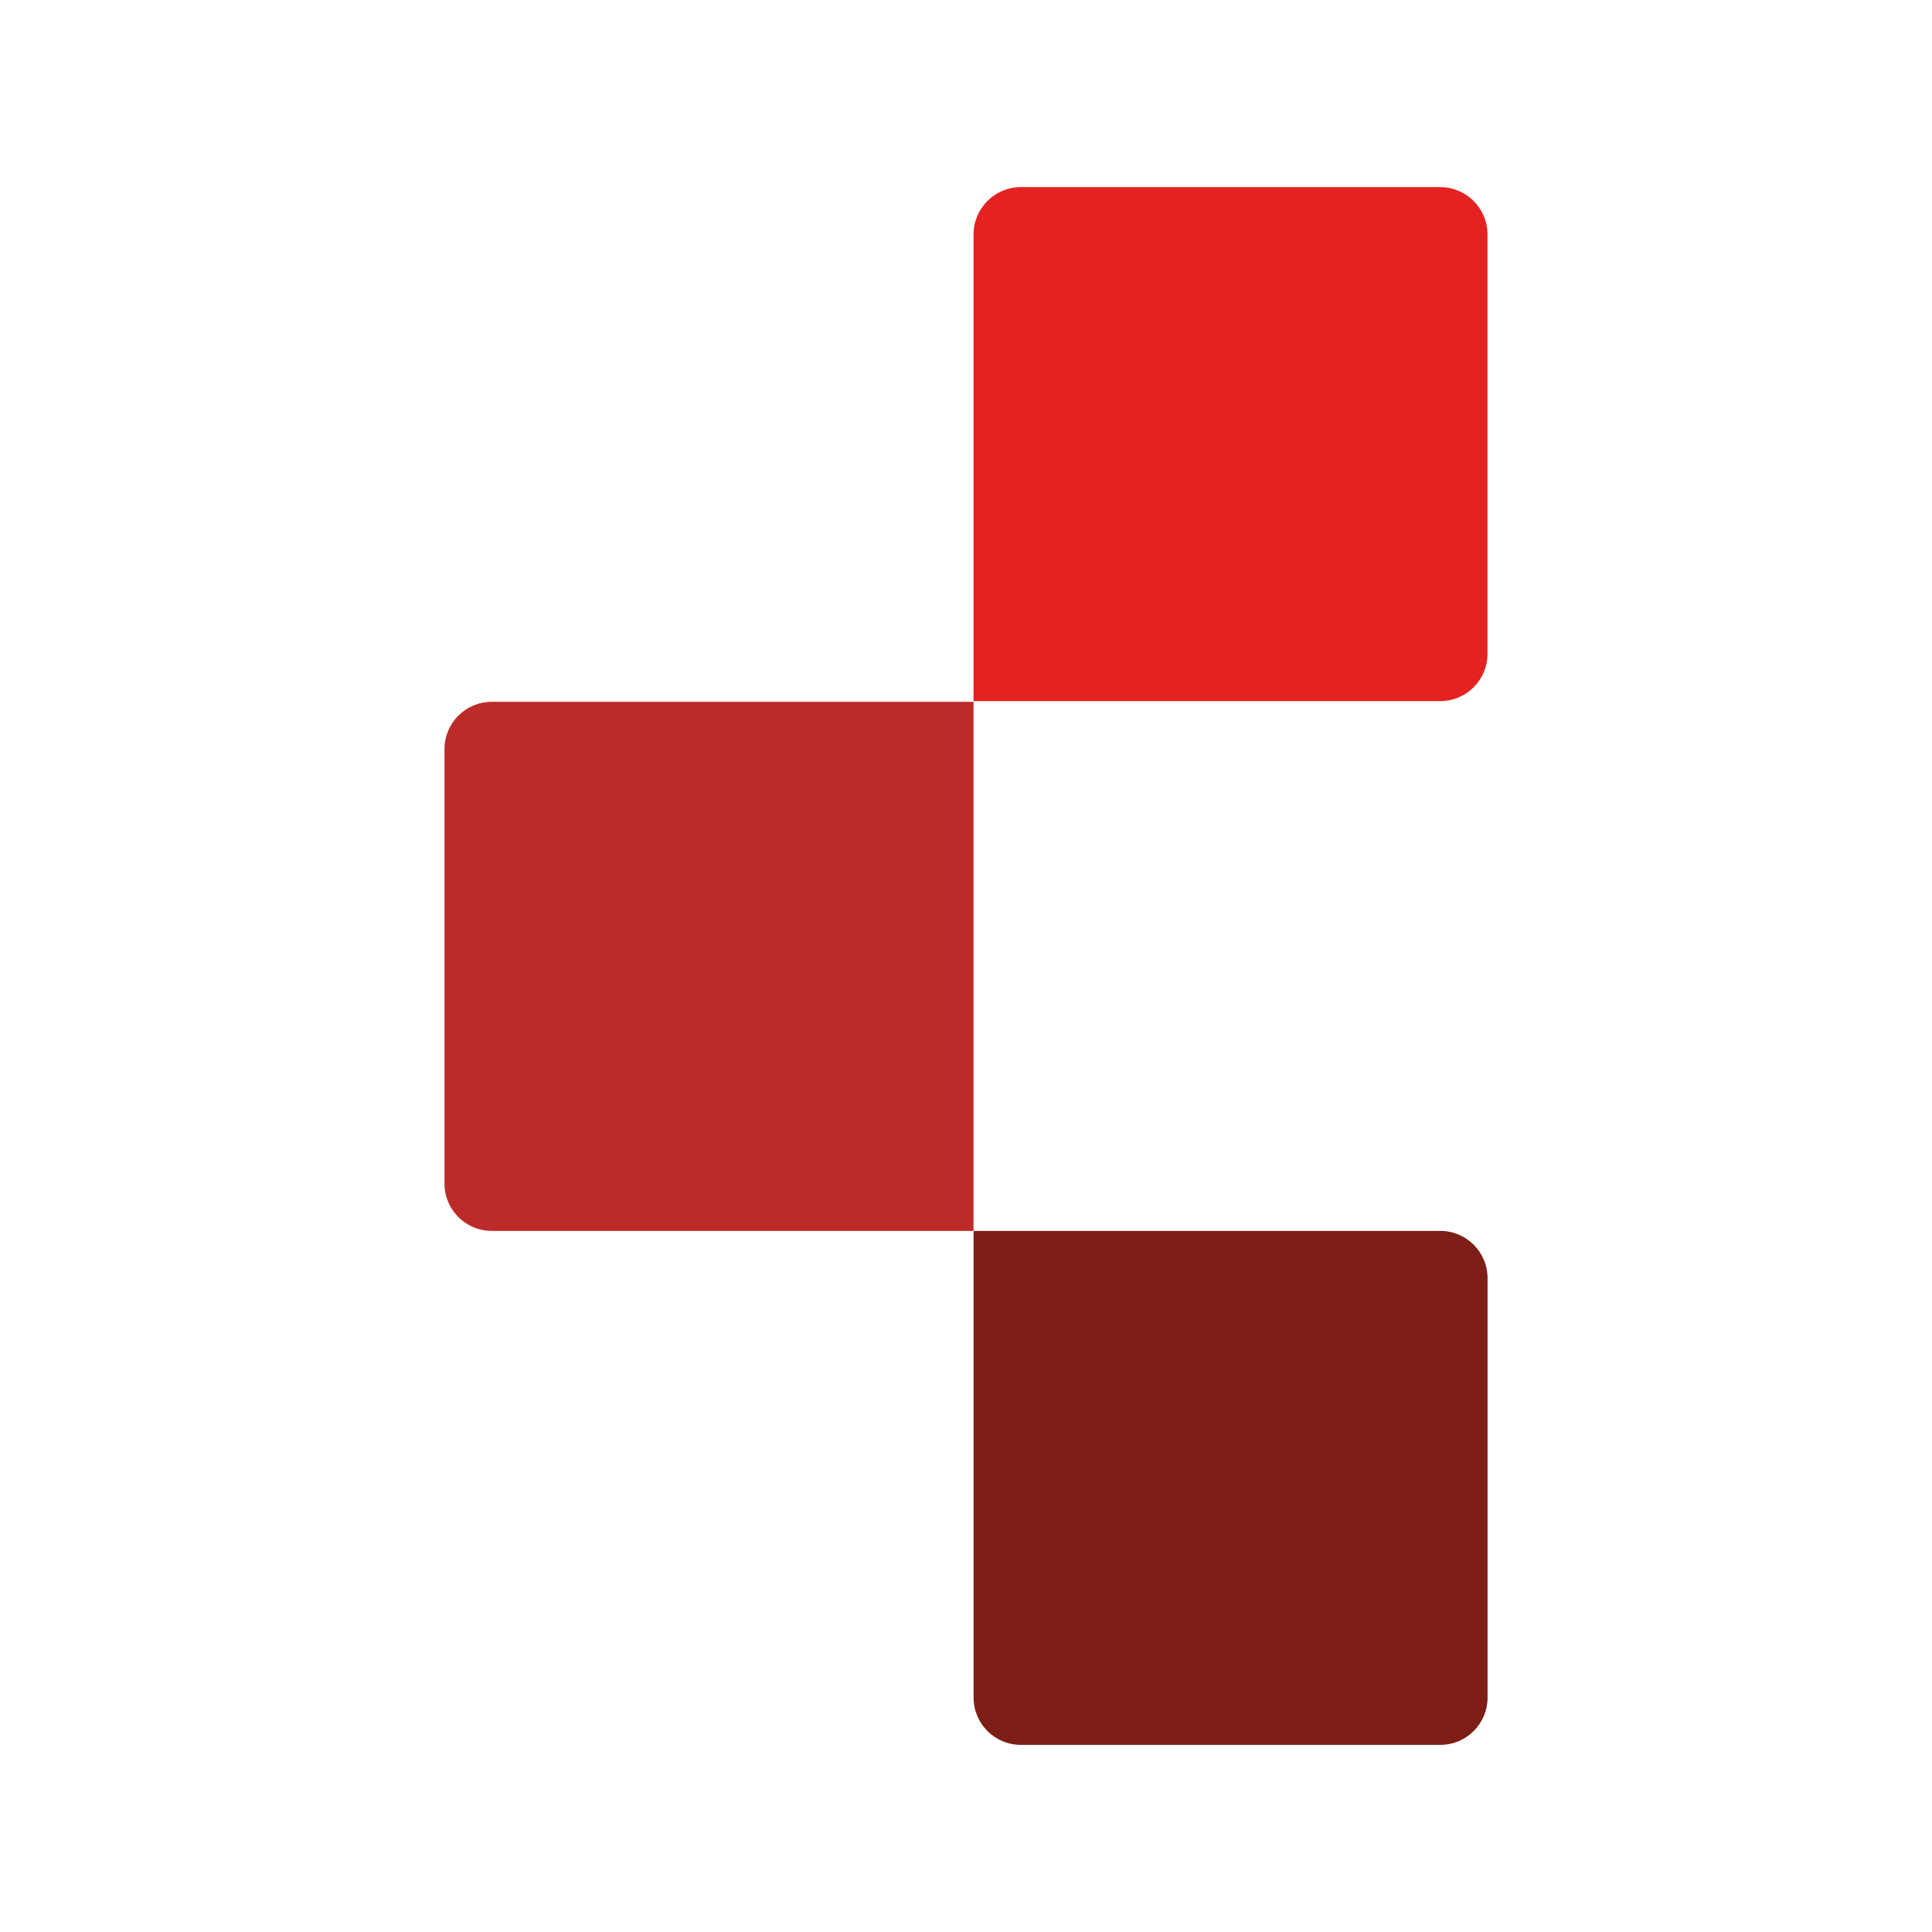
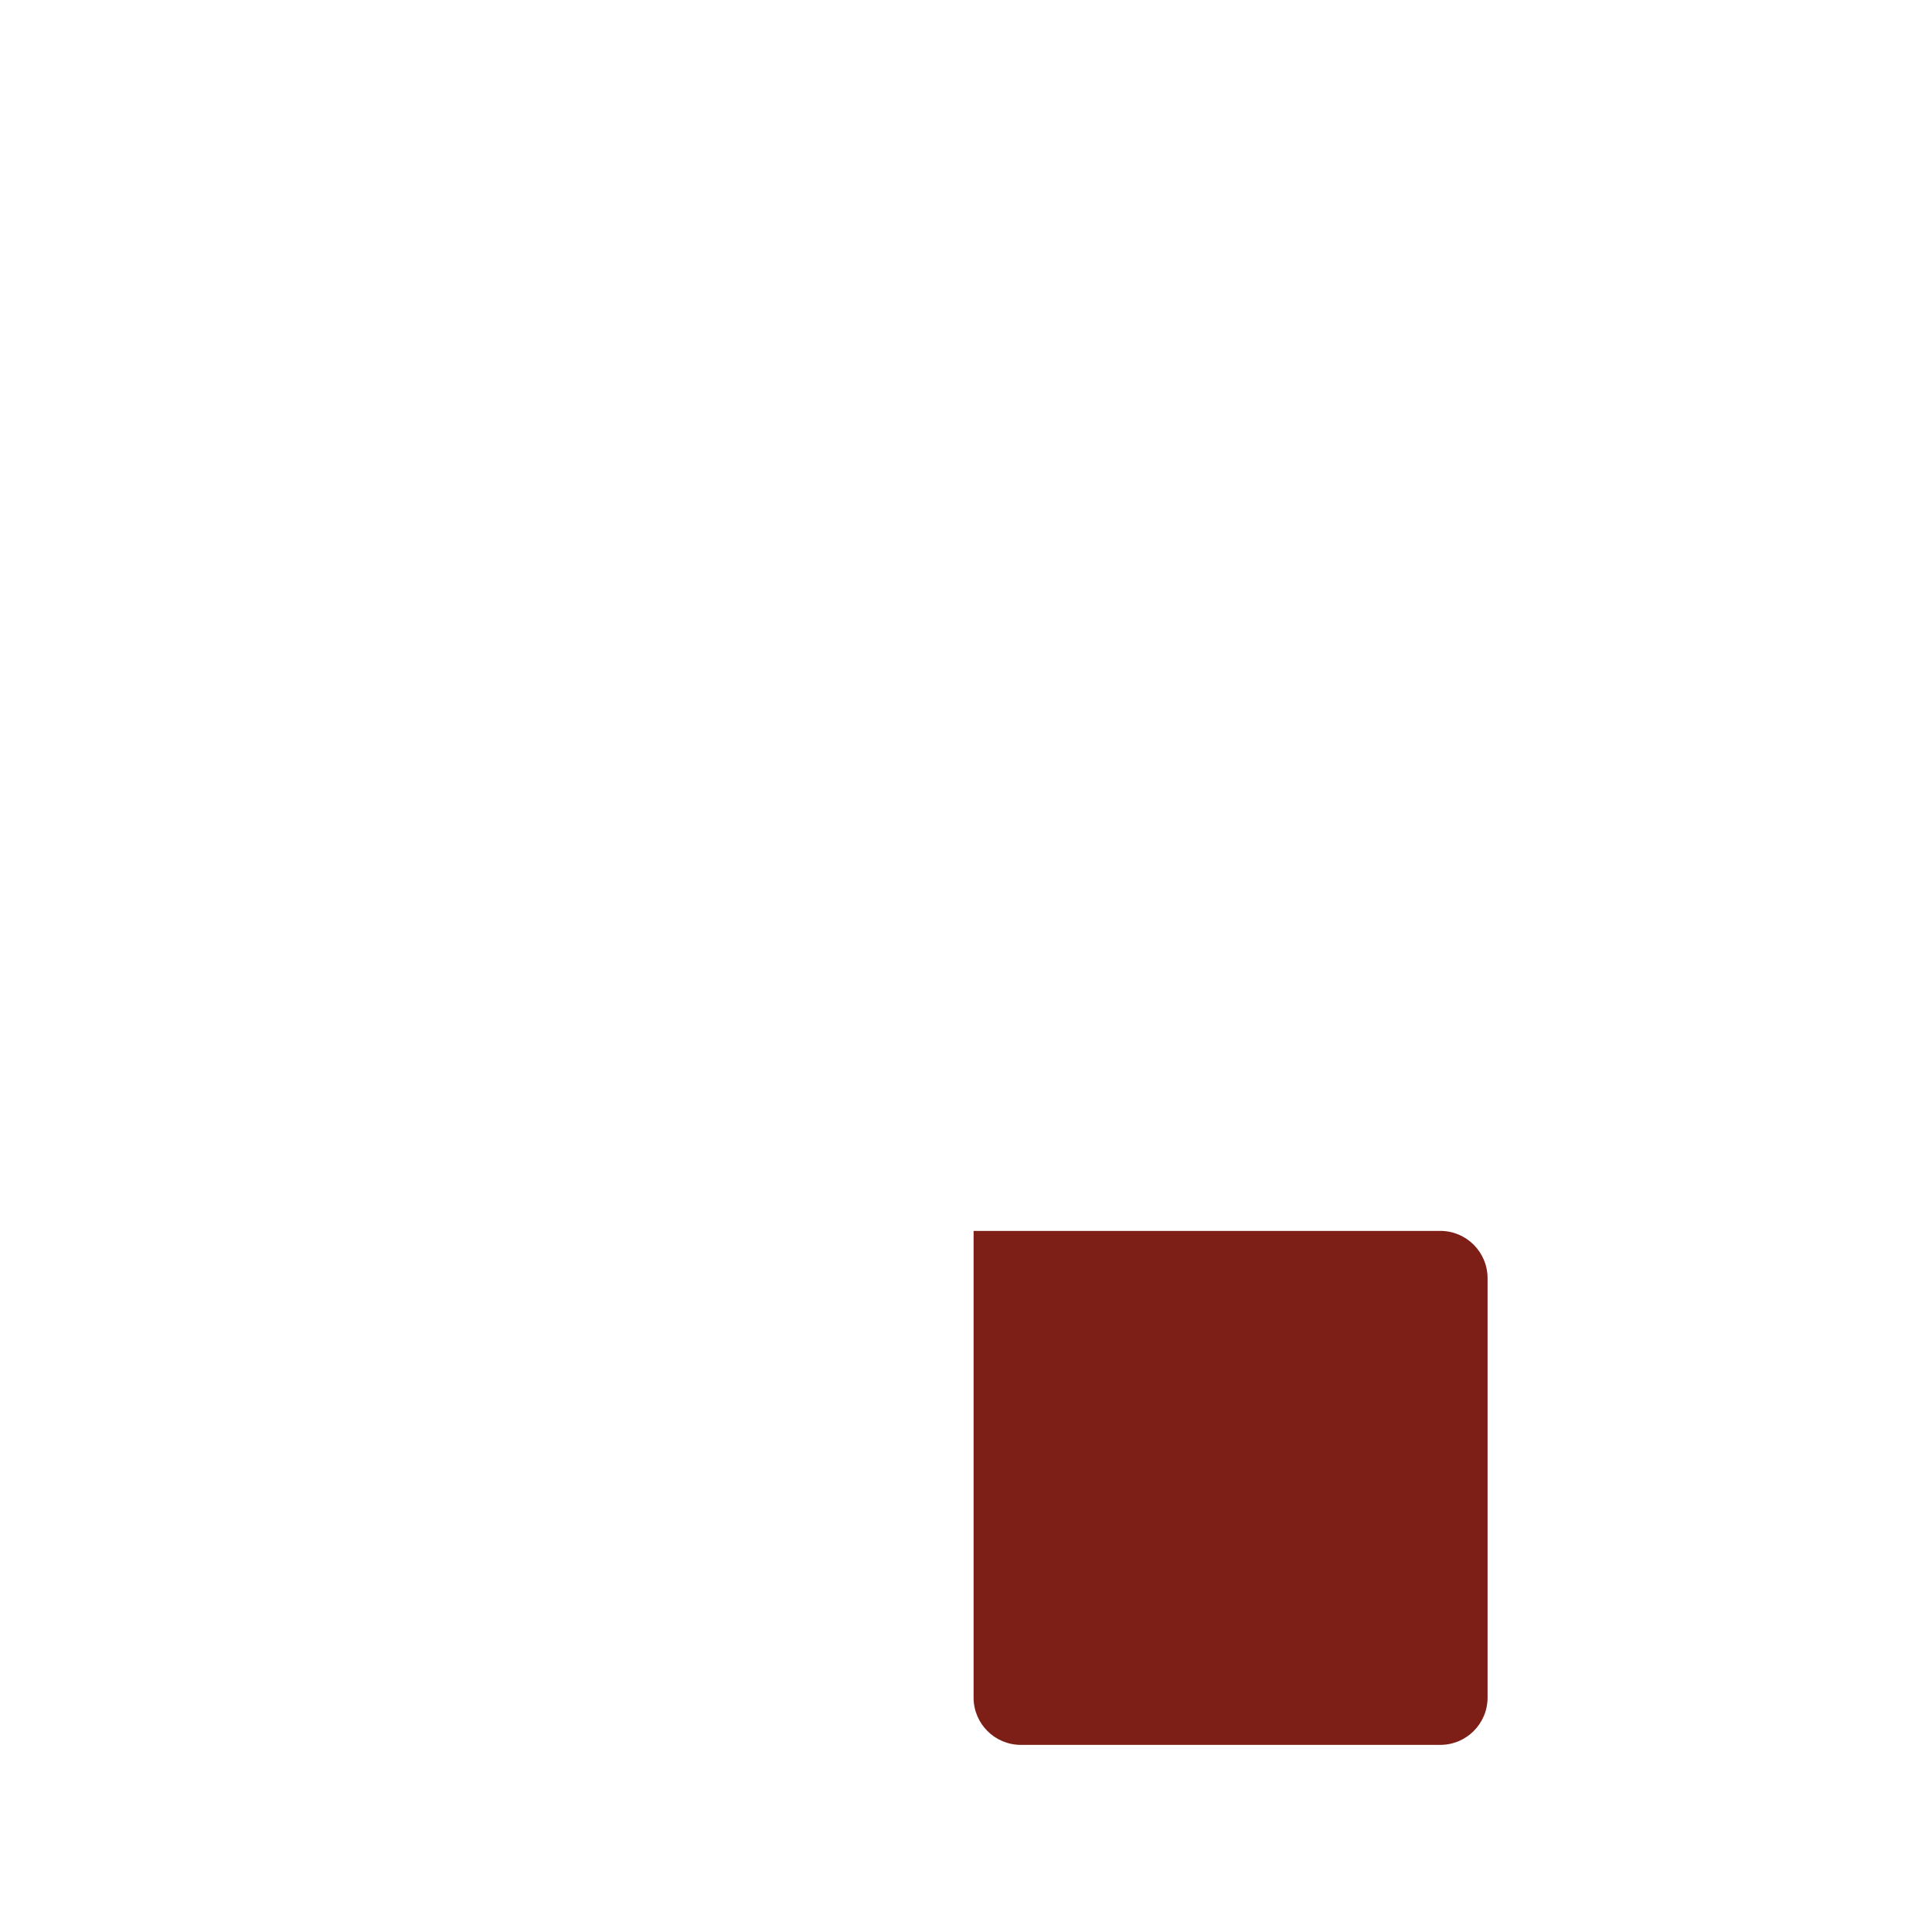
<svg xmlns="http://www.w3.org/2000/svg" id="Ebene_1" data-name="Ebene 1" viewBox="0 0 512 512">
  <defs>
    <style> .cls-1 { fill: #7d1e17; } .cls-2 { fill: #bd2b29; } .cls-3 { fill: #e42221; } </style>
  </defs>
-   <path class="cls-2" d="M258,326.2h-127.68c-6.92,0-12.53-5.61-12.53-12.54v-115.14c0-6.92,5.61-12.53,12.53-12.53h127.68v140.21Z" />
  <path class="cls-1" d="M381.68,462.41h-111.14c-6.92,0-12.53-5.61-12.53-12.53v-123.68h123.68c6.92,0,12.53,5.61,12.53,12.54v111.14c0,6.92-5.61,12.53-12.53,12.53" />
-   <path class="cls-3" d="M381.68,185.81h-123.68V62.13c0-6.92,5.61-12.54,12.53-12.54h111.14c6.92,0,12.53,5.61,12.53,12.54v111.14c0,6.92-5.61,12.53-12.53,12.53" />
</svg>